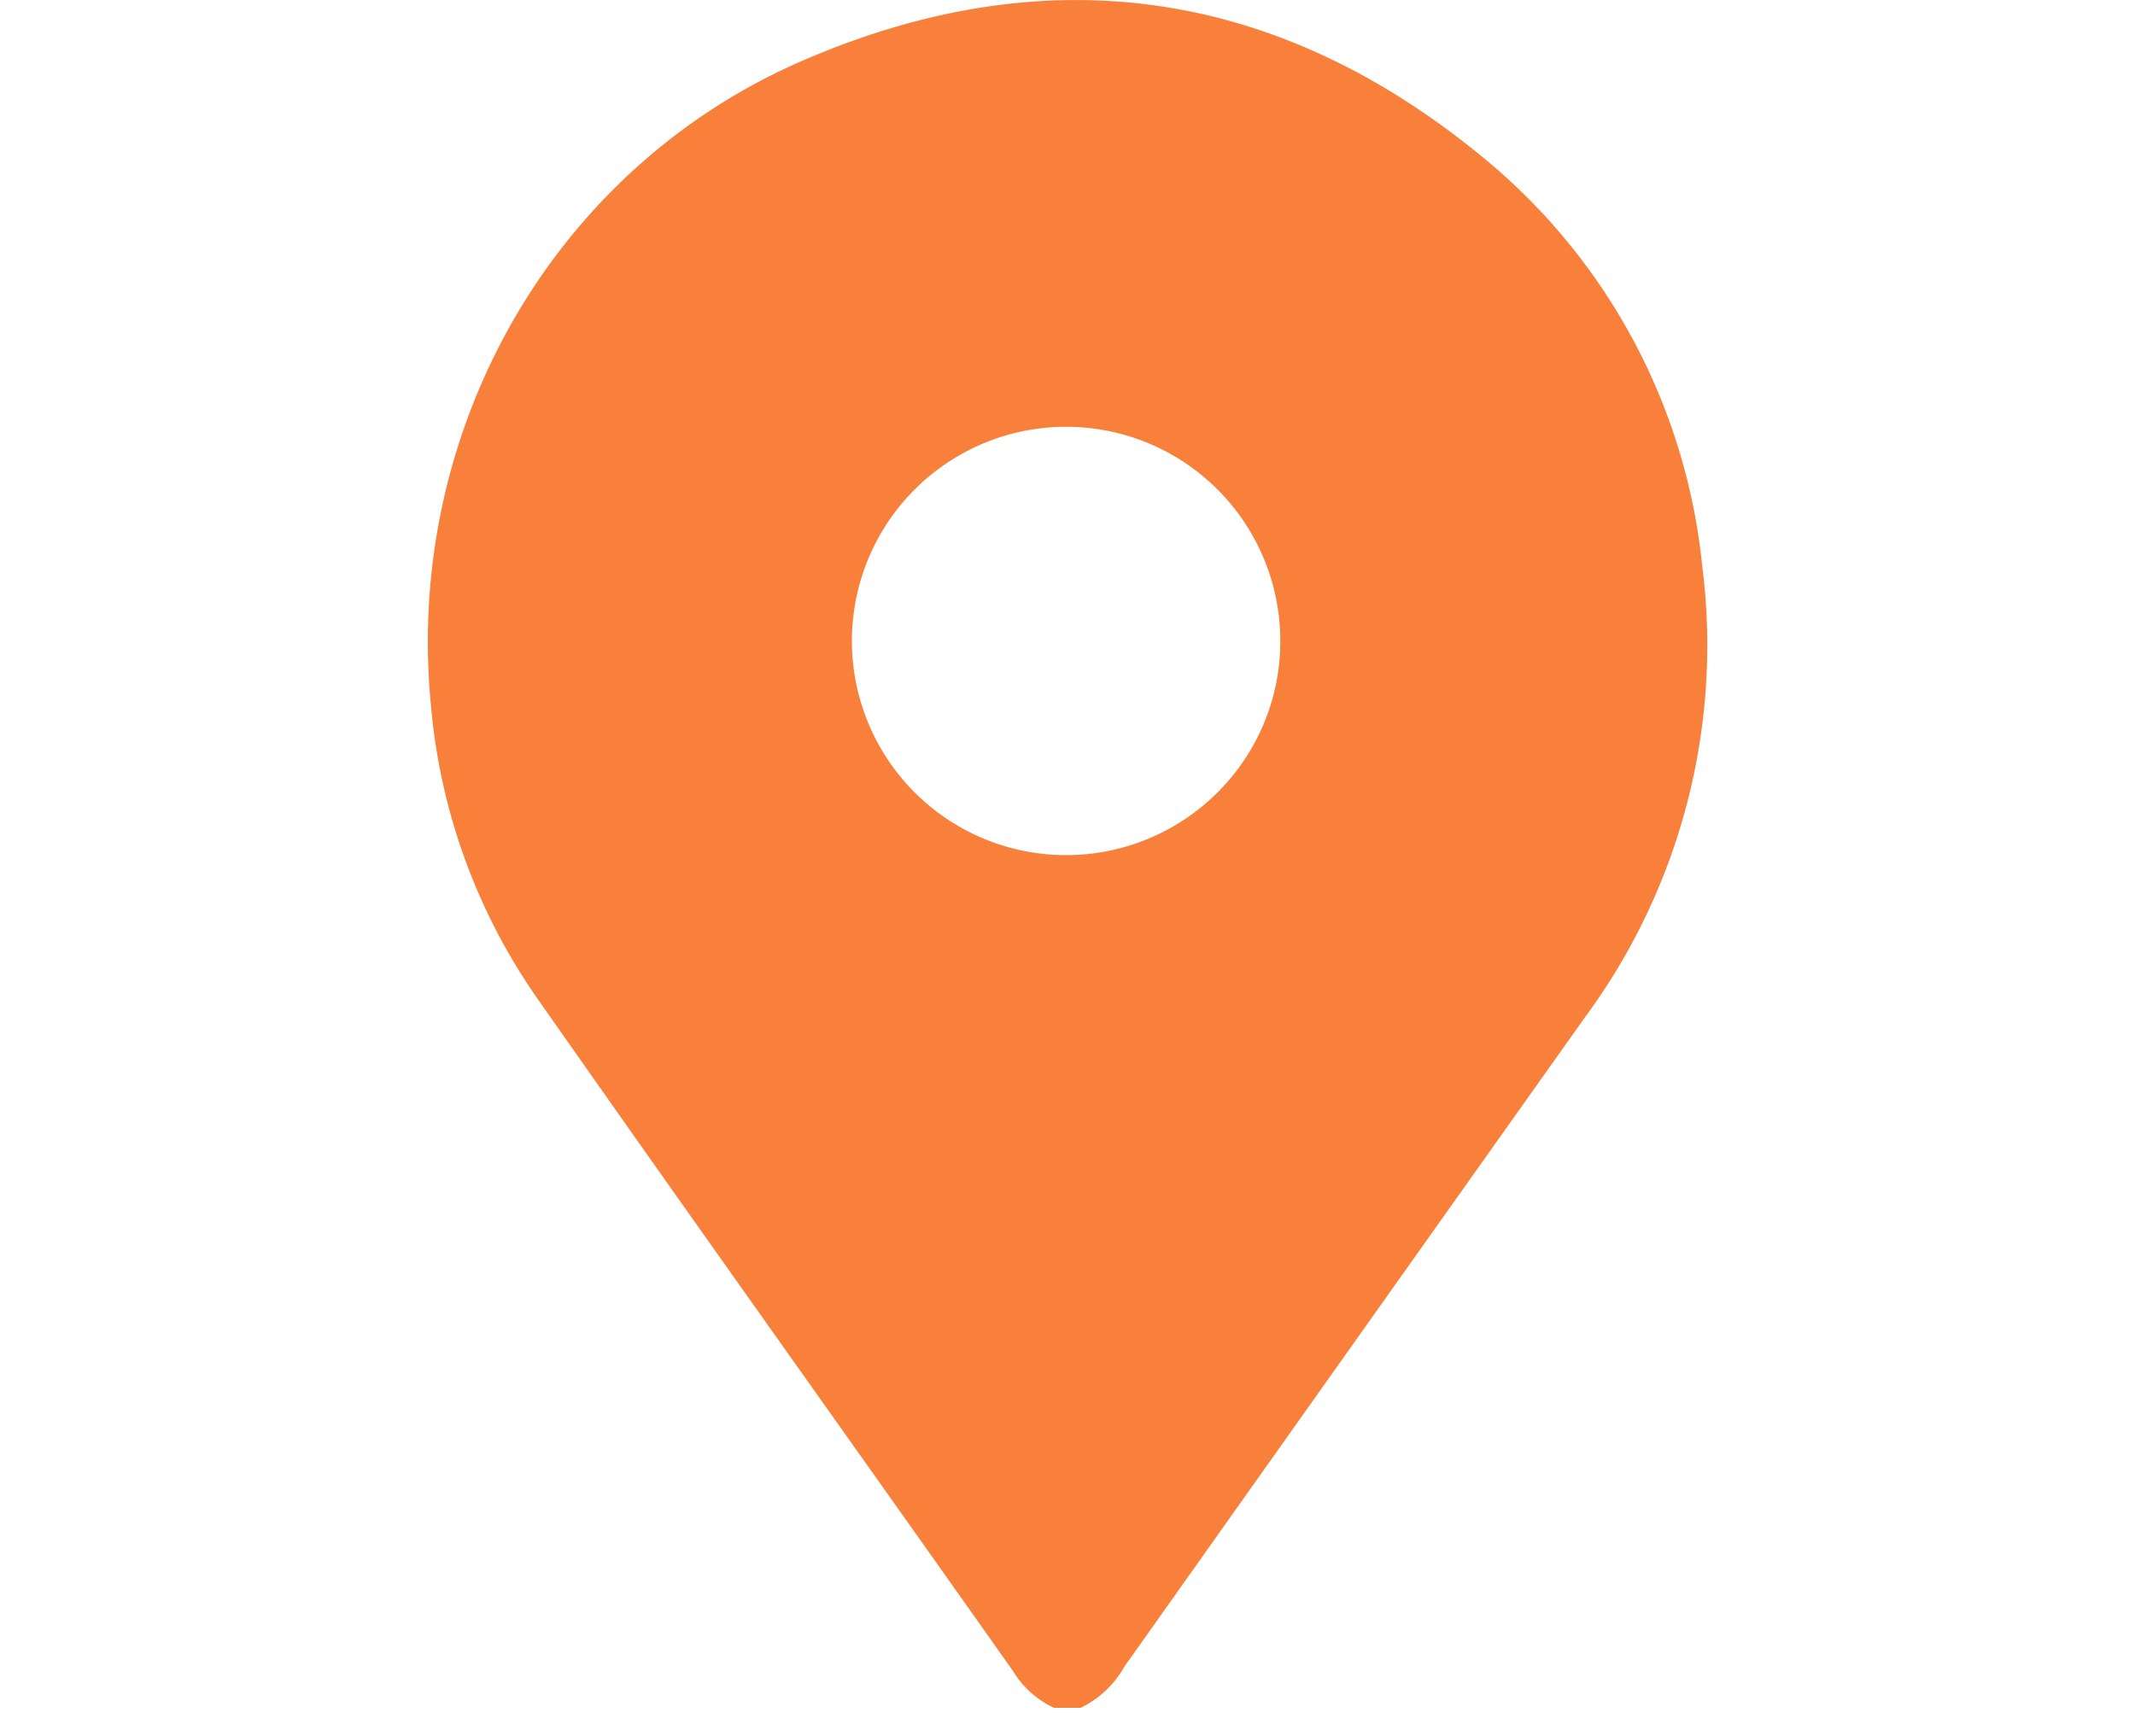
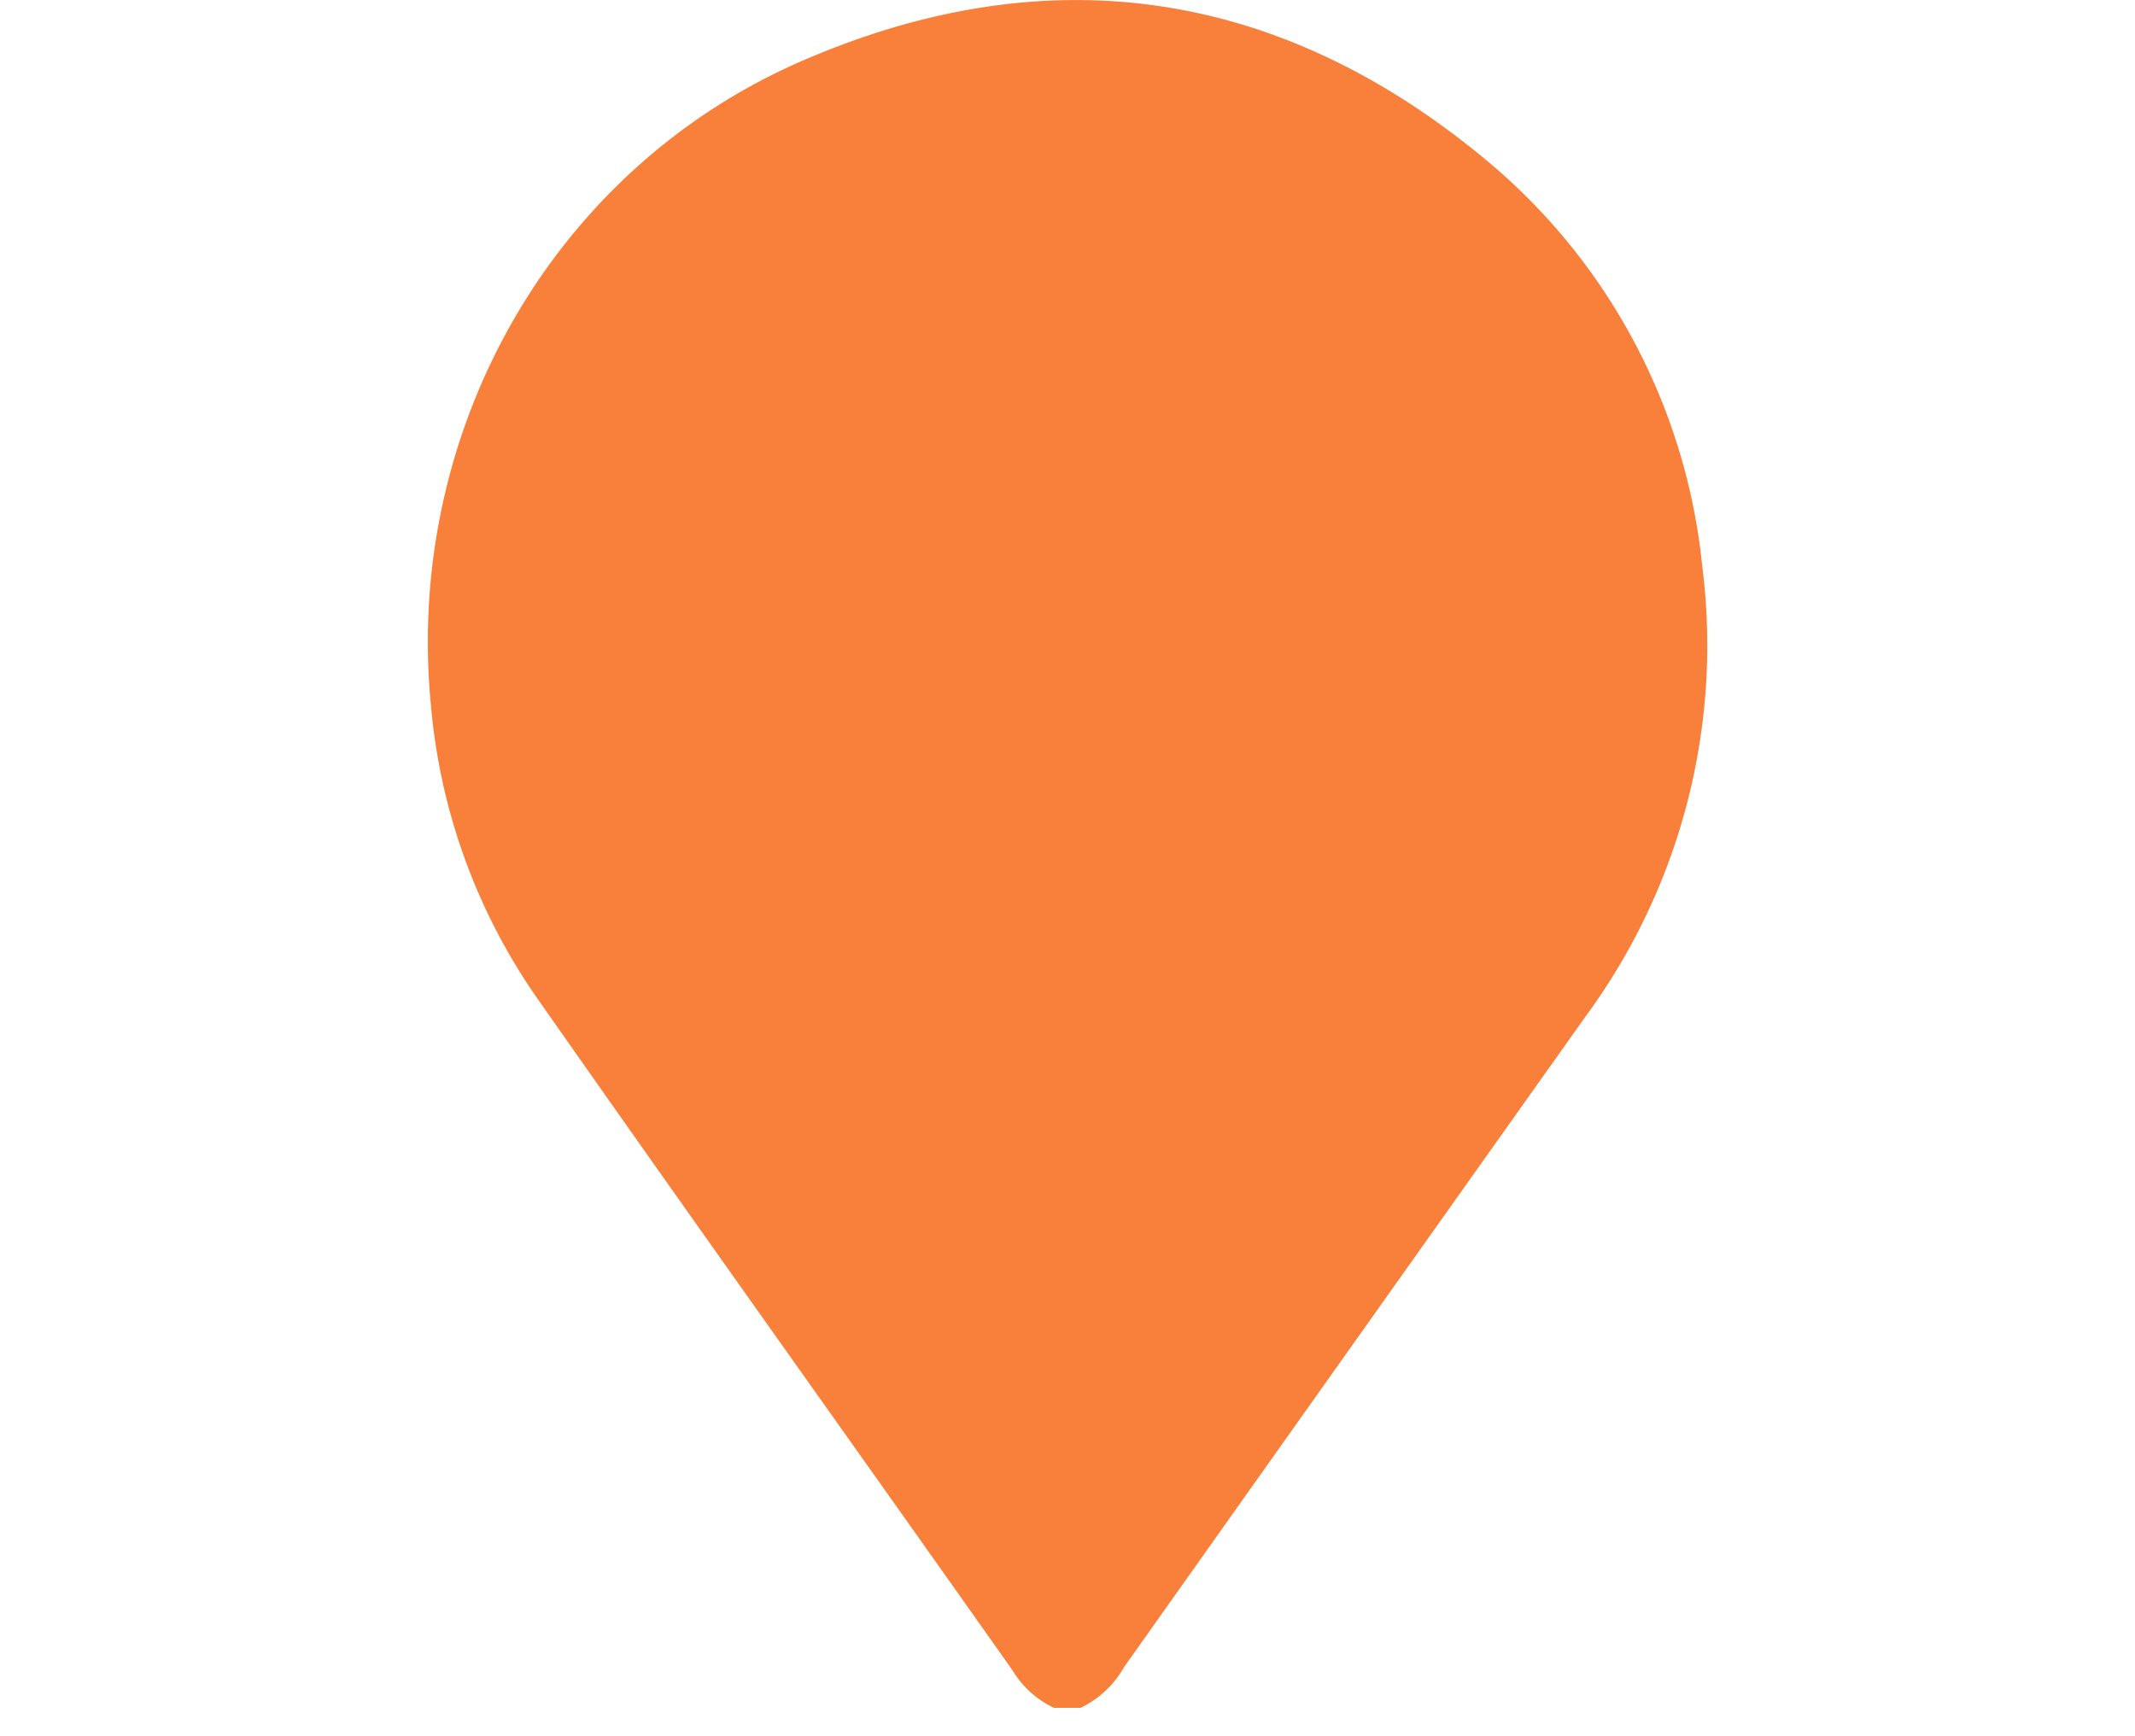
<svg xmlns="http://www.w3.org/2000/svg" id="Слой_1" data-name="Слой 1" viewBox="0 0 700 569.28">
  <defs>
    <style> .cls-1 { fill: #f8803a; } </style>
  </defs>
  <title>локация</title>
-   <path class="cls-1" d="M345.57,560a31.24,31.24,0,0,1-13.5-12.15c-52-73.64-104.44-147-156.18-220.86a197.58,197.58,0,0,1-34.6-95.76C132.55,141.62,181,55.44,263.15,19.89c79.74-34.55,155.06-24,222.49,31.25a199,199,0,0,1,72.46,134.4,205.47,205.47,0,0,1-38.3,147.84Q444.26,439.78,368.6,546.57A32.82,32.82,0,0,1,354.32,560Zm74.2-349.21a70.23,70.23,0,1,0-21.08,49.55,69.9,69.9,0,0,0,21.08-49.55Z" />
+   <path class="cls-1" d="M345.57,560a31.24,31.24,0,0,1-13.5-12.15c-52-73.64-104.44-147-156.18-220.86a197.58,197.58,0,0,1-34.6-95.76C132.55,141.62,181,55.44,263.15,19.89c79.74-34.55,155.06-24,222.49,31.25a199,199,0,0,1,72.46,134.4,205.47,205.47,0,0,1-38.3,147.84Q444.26,439.78,368.6,546.57A32.82,32.82,0,0,1,354.32,560Zm74.2-349.21Z" />
</svg>